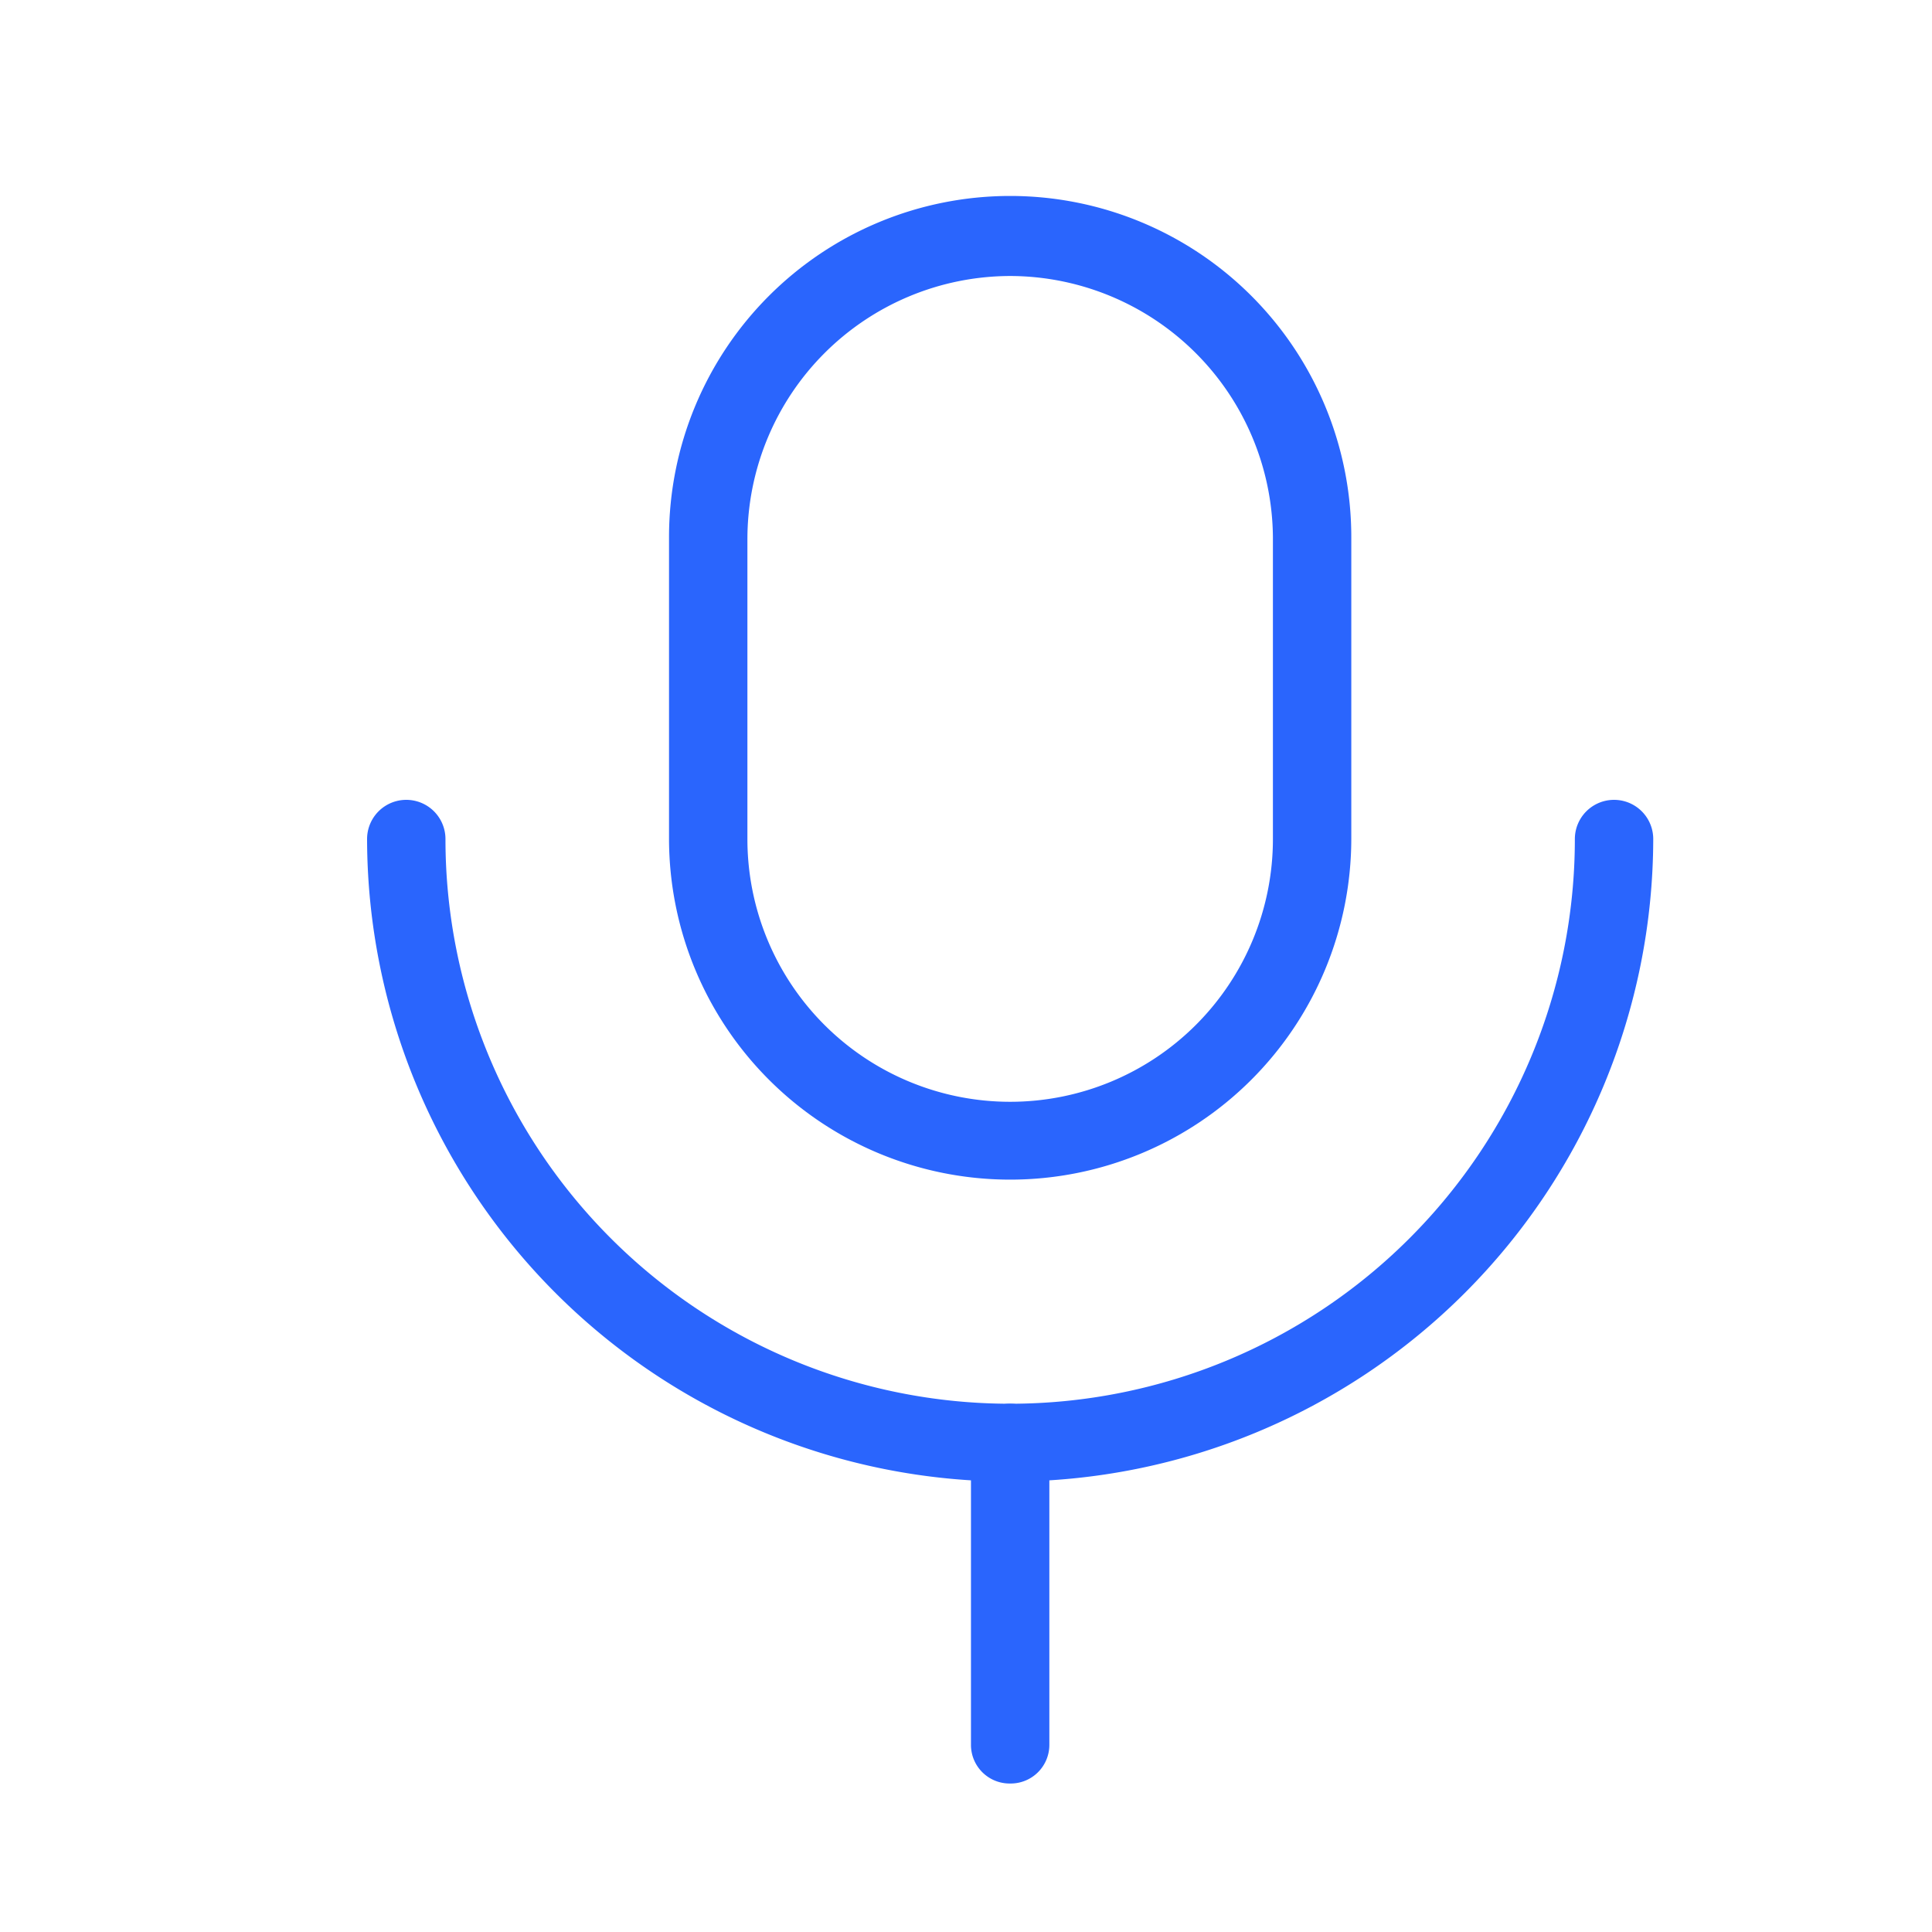
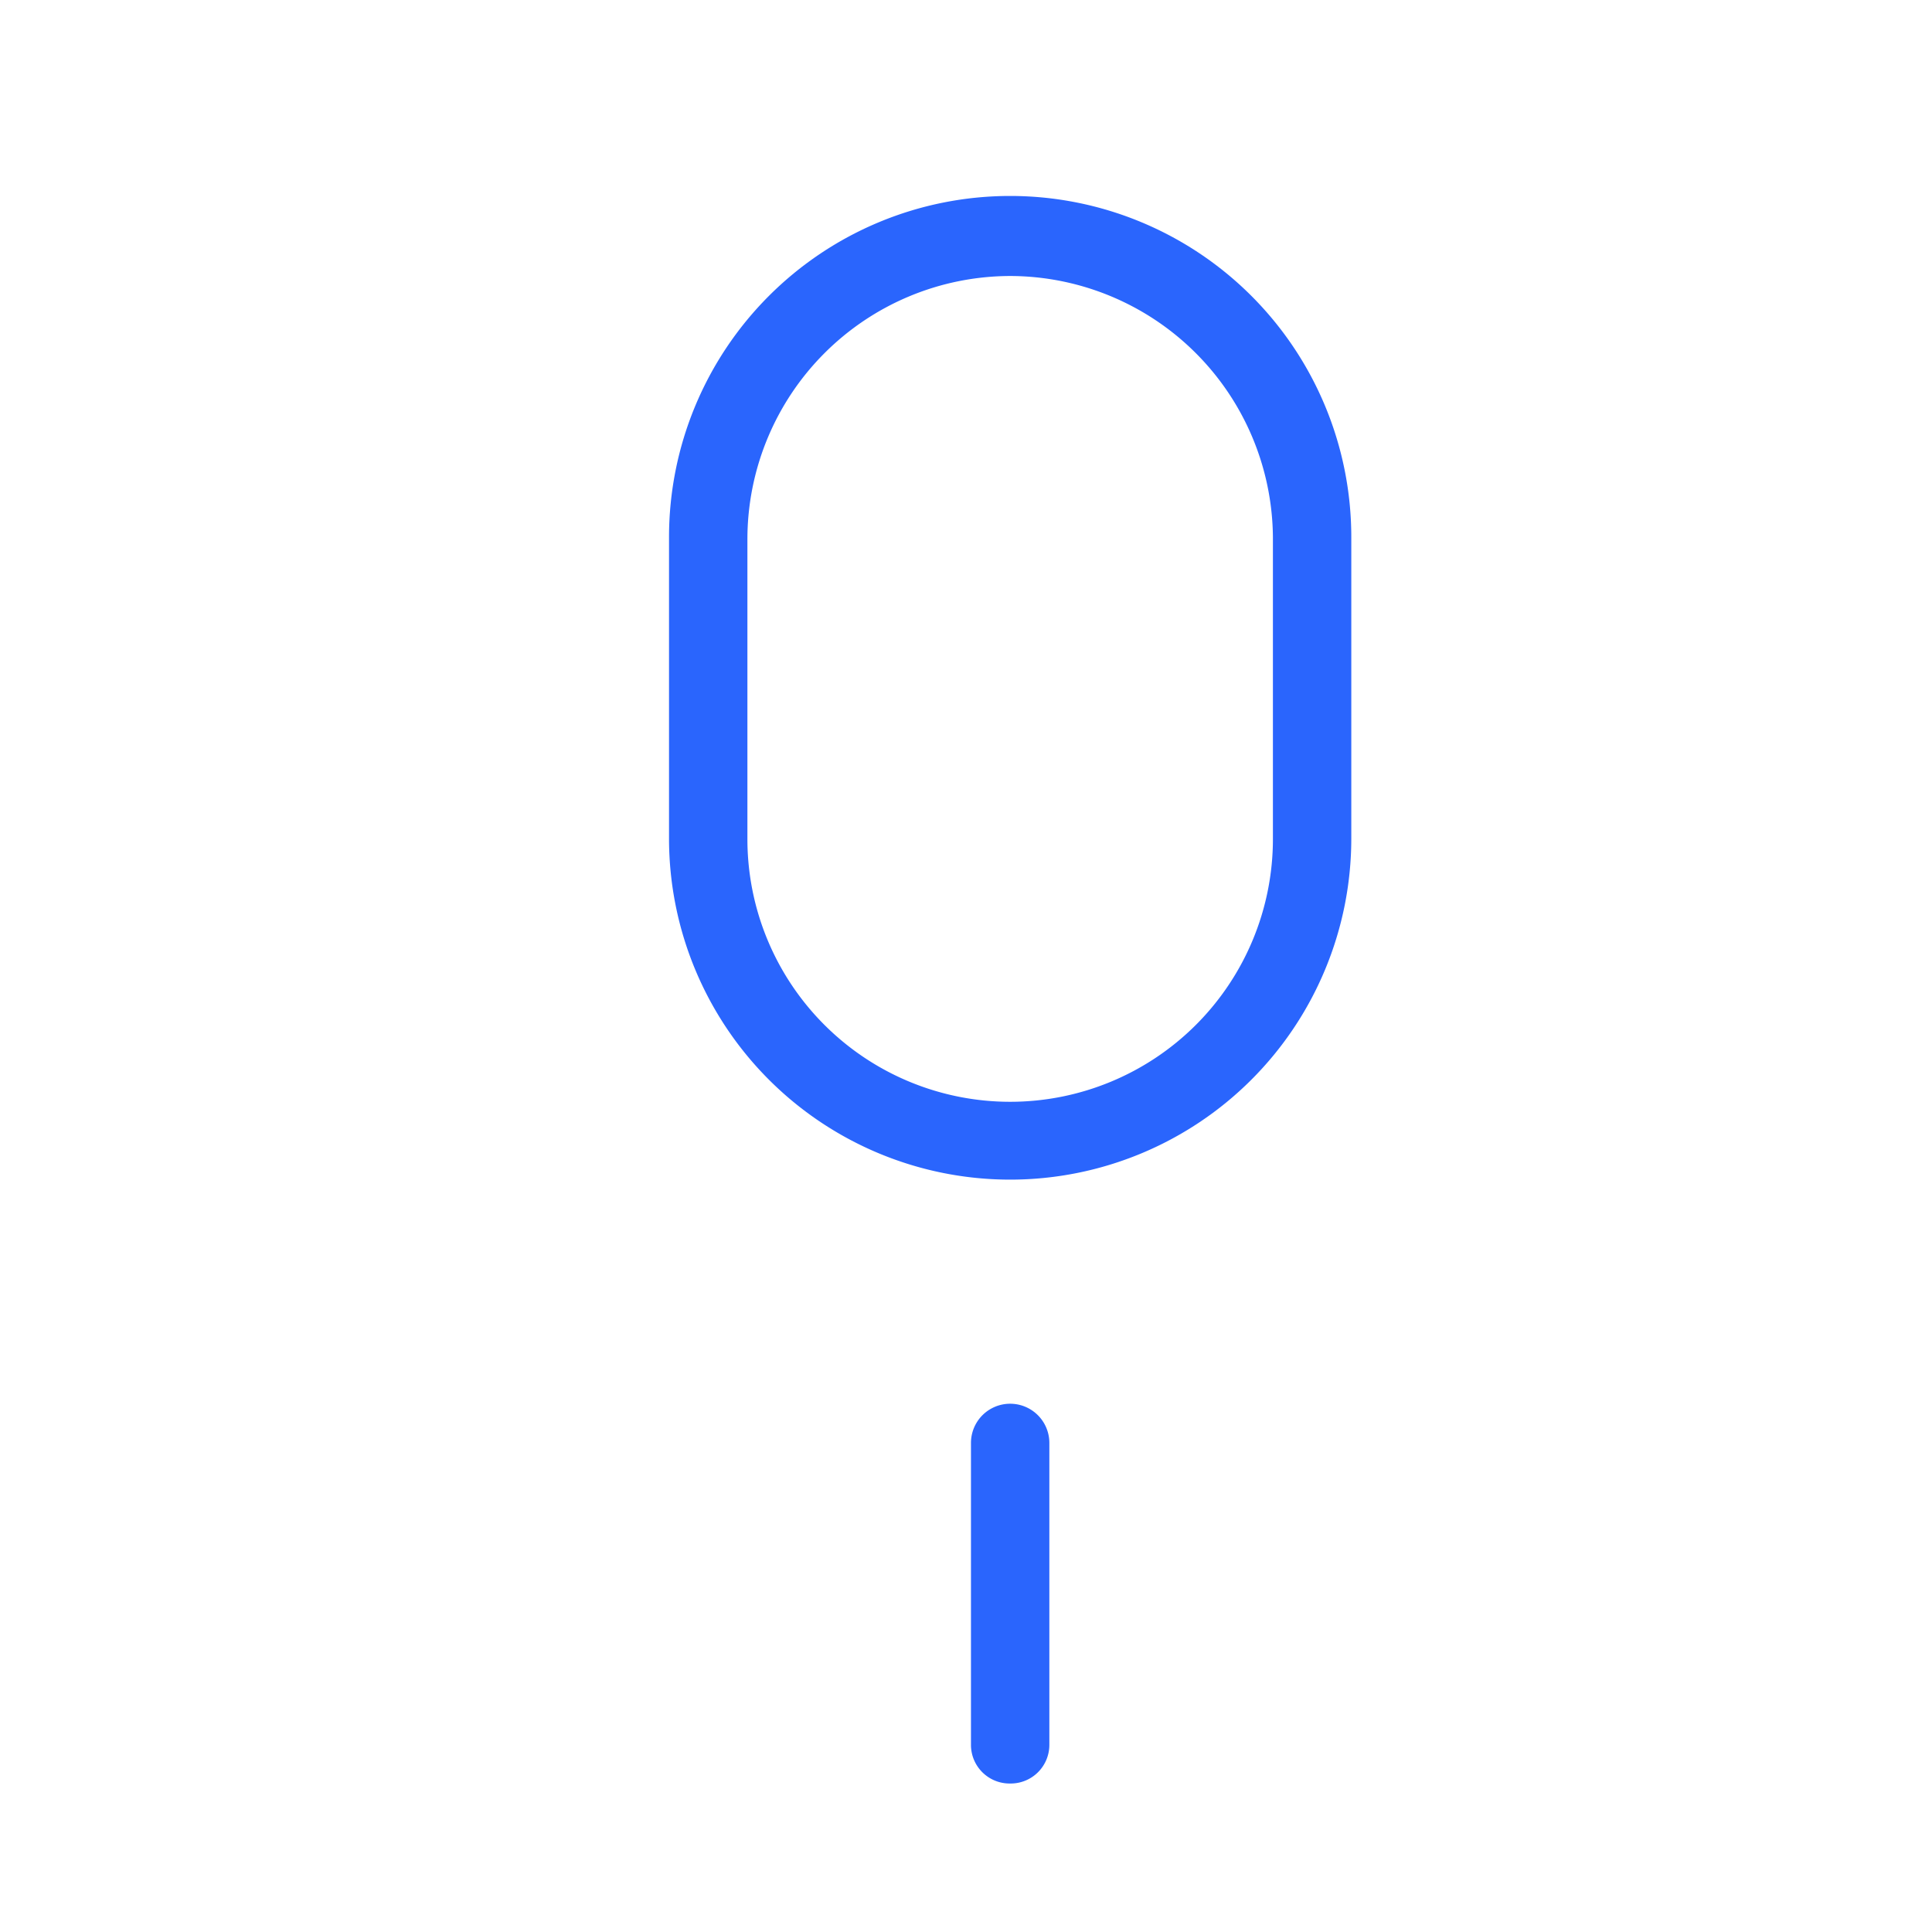
<svg xmlns="http://www.w3.org/2000/svg" id="icon_Image" data-name="icon Image" viewBox="0 0 35 35">
  <defs>
    <style>.cls-1{fill:#2a65fd;}</style>
  </defs>
  <path class="cls-1" d="M18.3,21.37a6.18,6.18,0,0,1-6.18-6.17V9.73a6.18,6.18,0,1,1,12.36,0V15.2A6.18,6.18,0,0,1,18.3,21.37ZM18.3,5a4.77,4.77,0,0,0-4.76,4.77V15.2a4.76,4.76,0,1,0,9.52,0V9.73A4.77,4.77,0,0,0,18.3,5Z" />
-   <path class="cls-1" d="M18.3,26.84A11.66,11.66,0,0,1,6.65,15.2a.71.71,0,0,1,1.42,0,10.23,10.23,0,0,0,20.46,0,.71.71,0,0,1,1.42,0A11.66,11.66,0,0,1,18.3,26.84Z" />
  <path class="cls-1" d="M18.3,32.31a.7.7,0,0,1-.71-.69h0V26.14a.71.71,0,0,1,1.42,0v5.47a.7.7,0,0,1-.7.7Z" />
</svg>